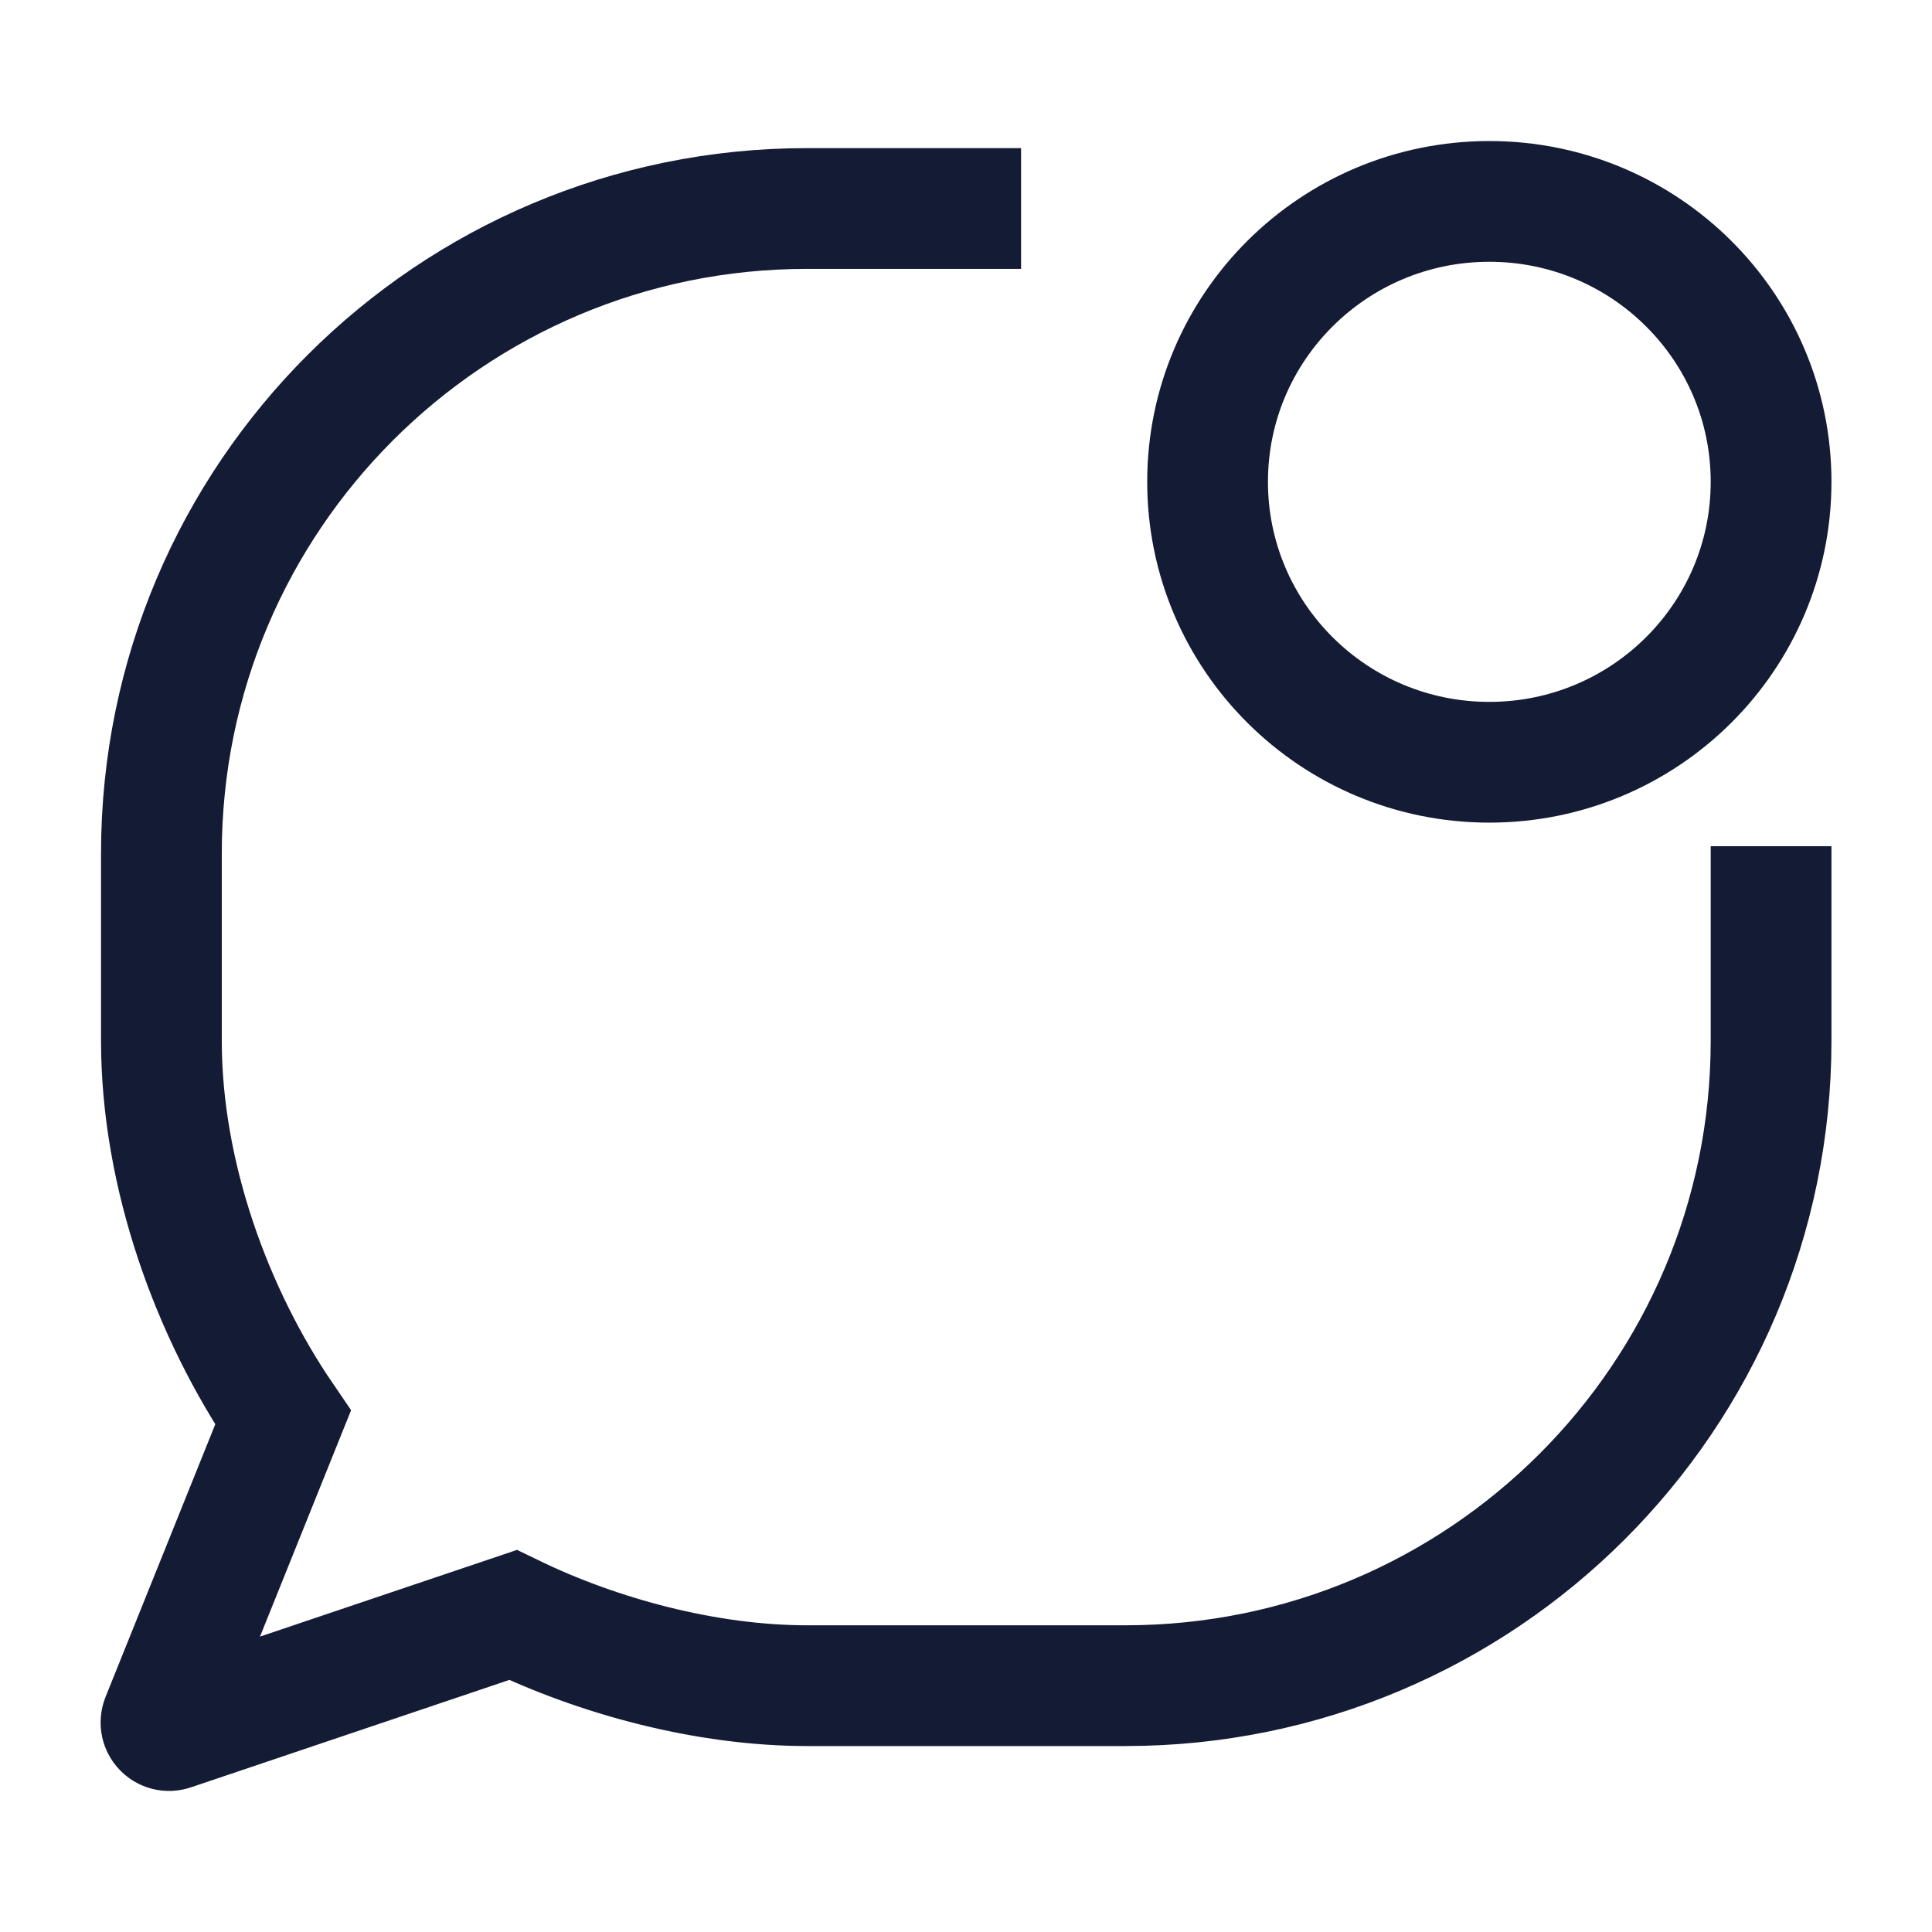
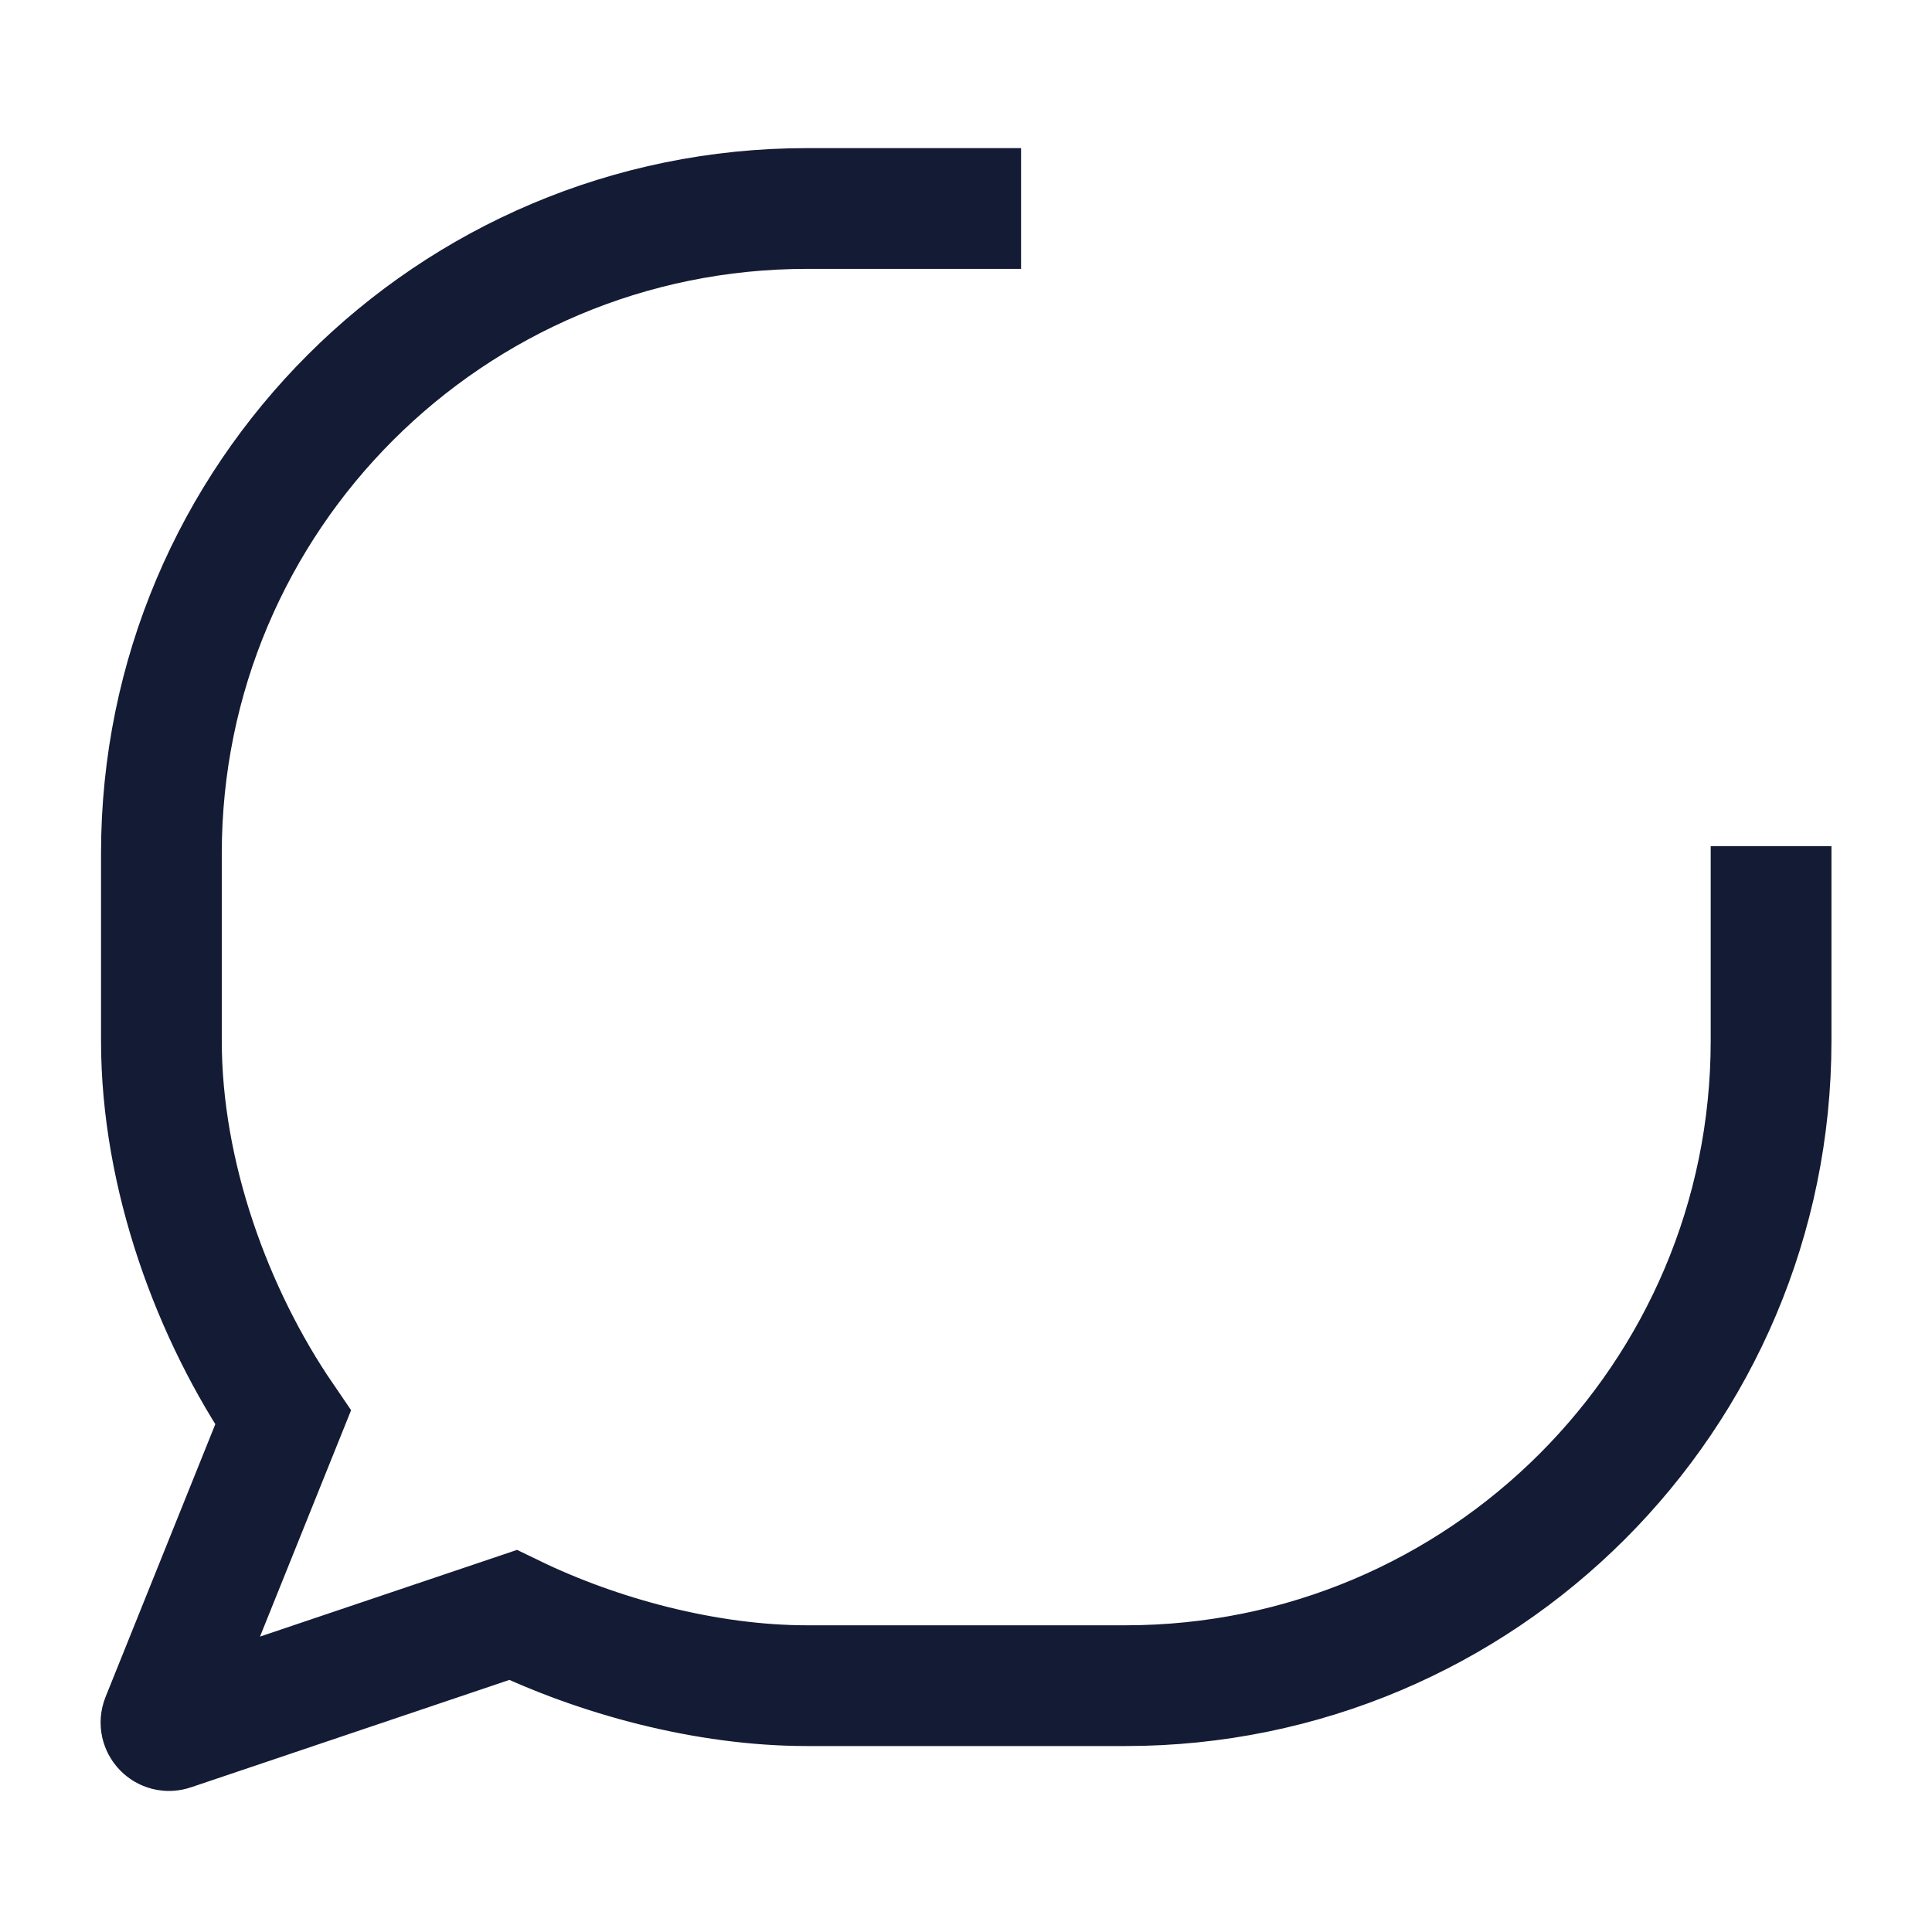
<svg xmlns="http://www.w3.org/2000/svg" width="24" height="24" viewBox="0 0 24 24" fill="none">
-   <path d="M22.001 5.985C22.001 7.909 20.434 9.469 18.501 9.469C16.568 9.469 15.001 7.909 15.001 5.985C15.001 4.061 16.568 2.502 18.501 2.502C20.434 2.502 22.001 4.061 22.001 5.985Z" stroke="#141B34" stroke-width="1.5" stroke-linejoin="round" />
  <path d="M22.001 10.512V12.929C22.001 17.353 18.41 20.94 13.98 20.94H10.026C8.772 20.94 7.43 20.575 6.372 20.062L2.133 21.492C2.052 21.521 1.975 21.44 2.007 21.36L3.516 17.61C2.639 16.326 2.005 14.601 2.005 12.929V10.602C2.005 6.177 5.596 2.59 10.026 2.59H12.684" stroke="#141B34" stroke-width="1.5" />
</svg>